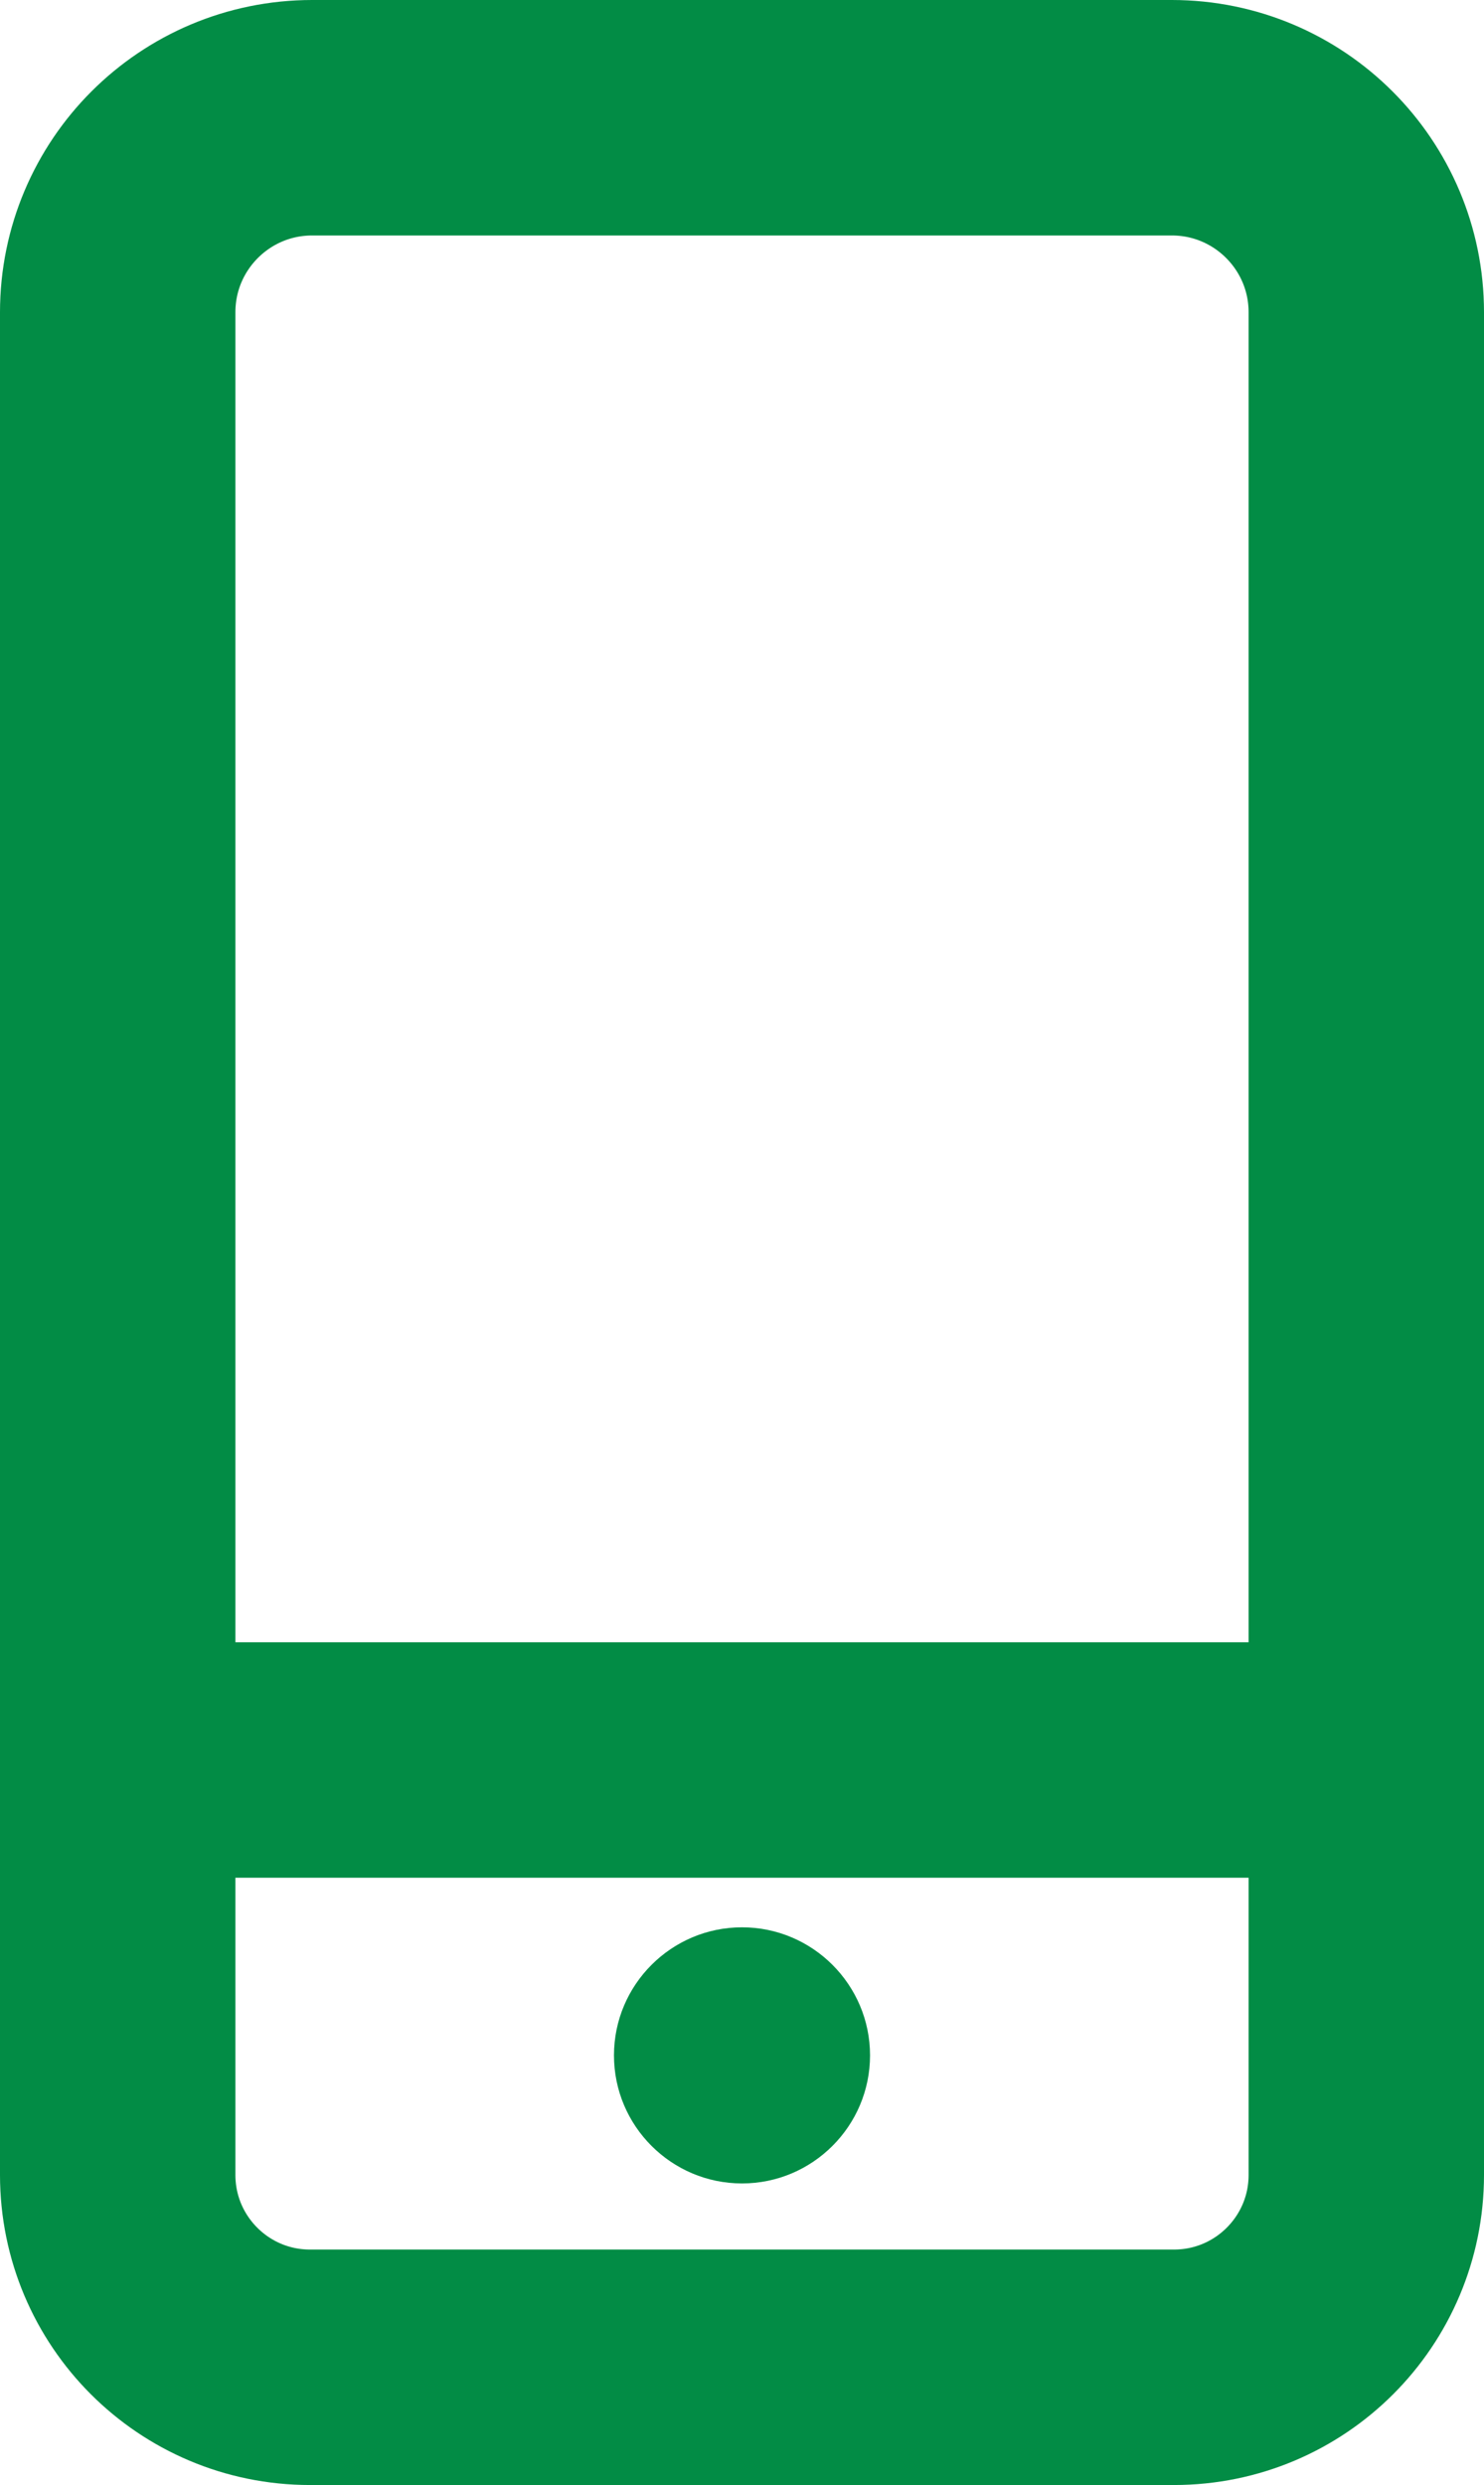
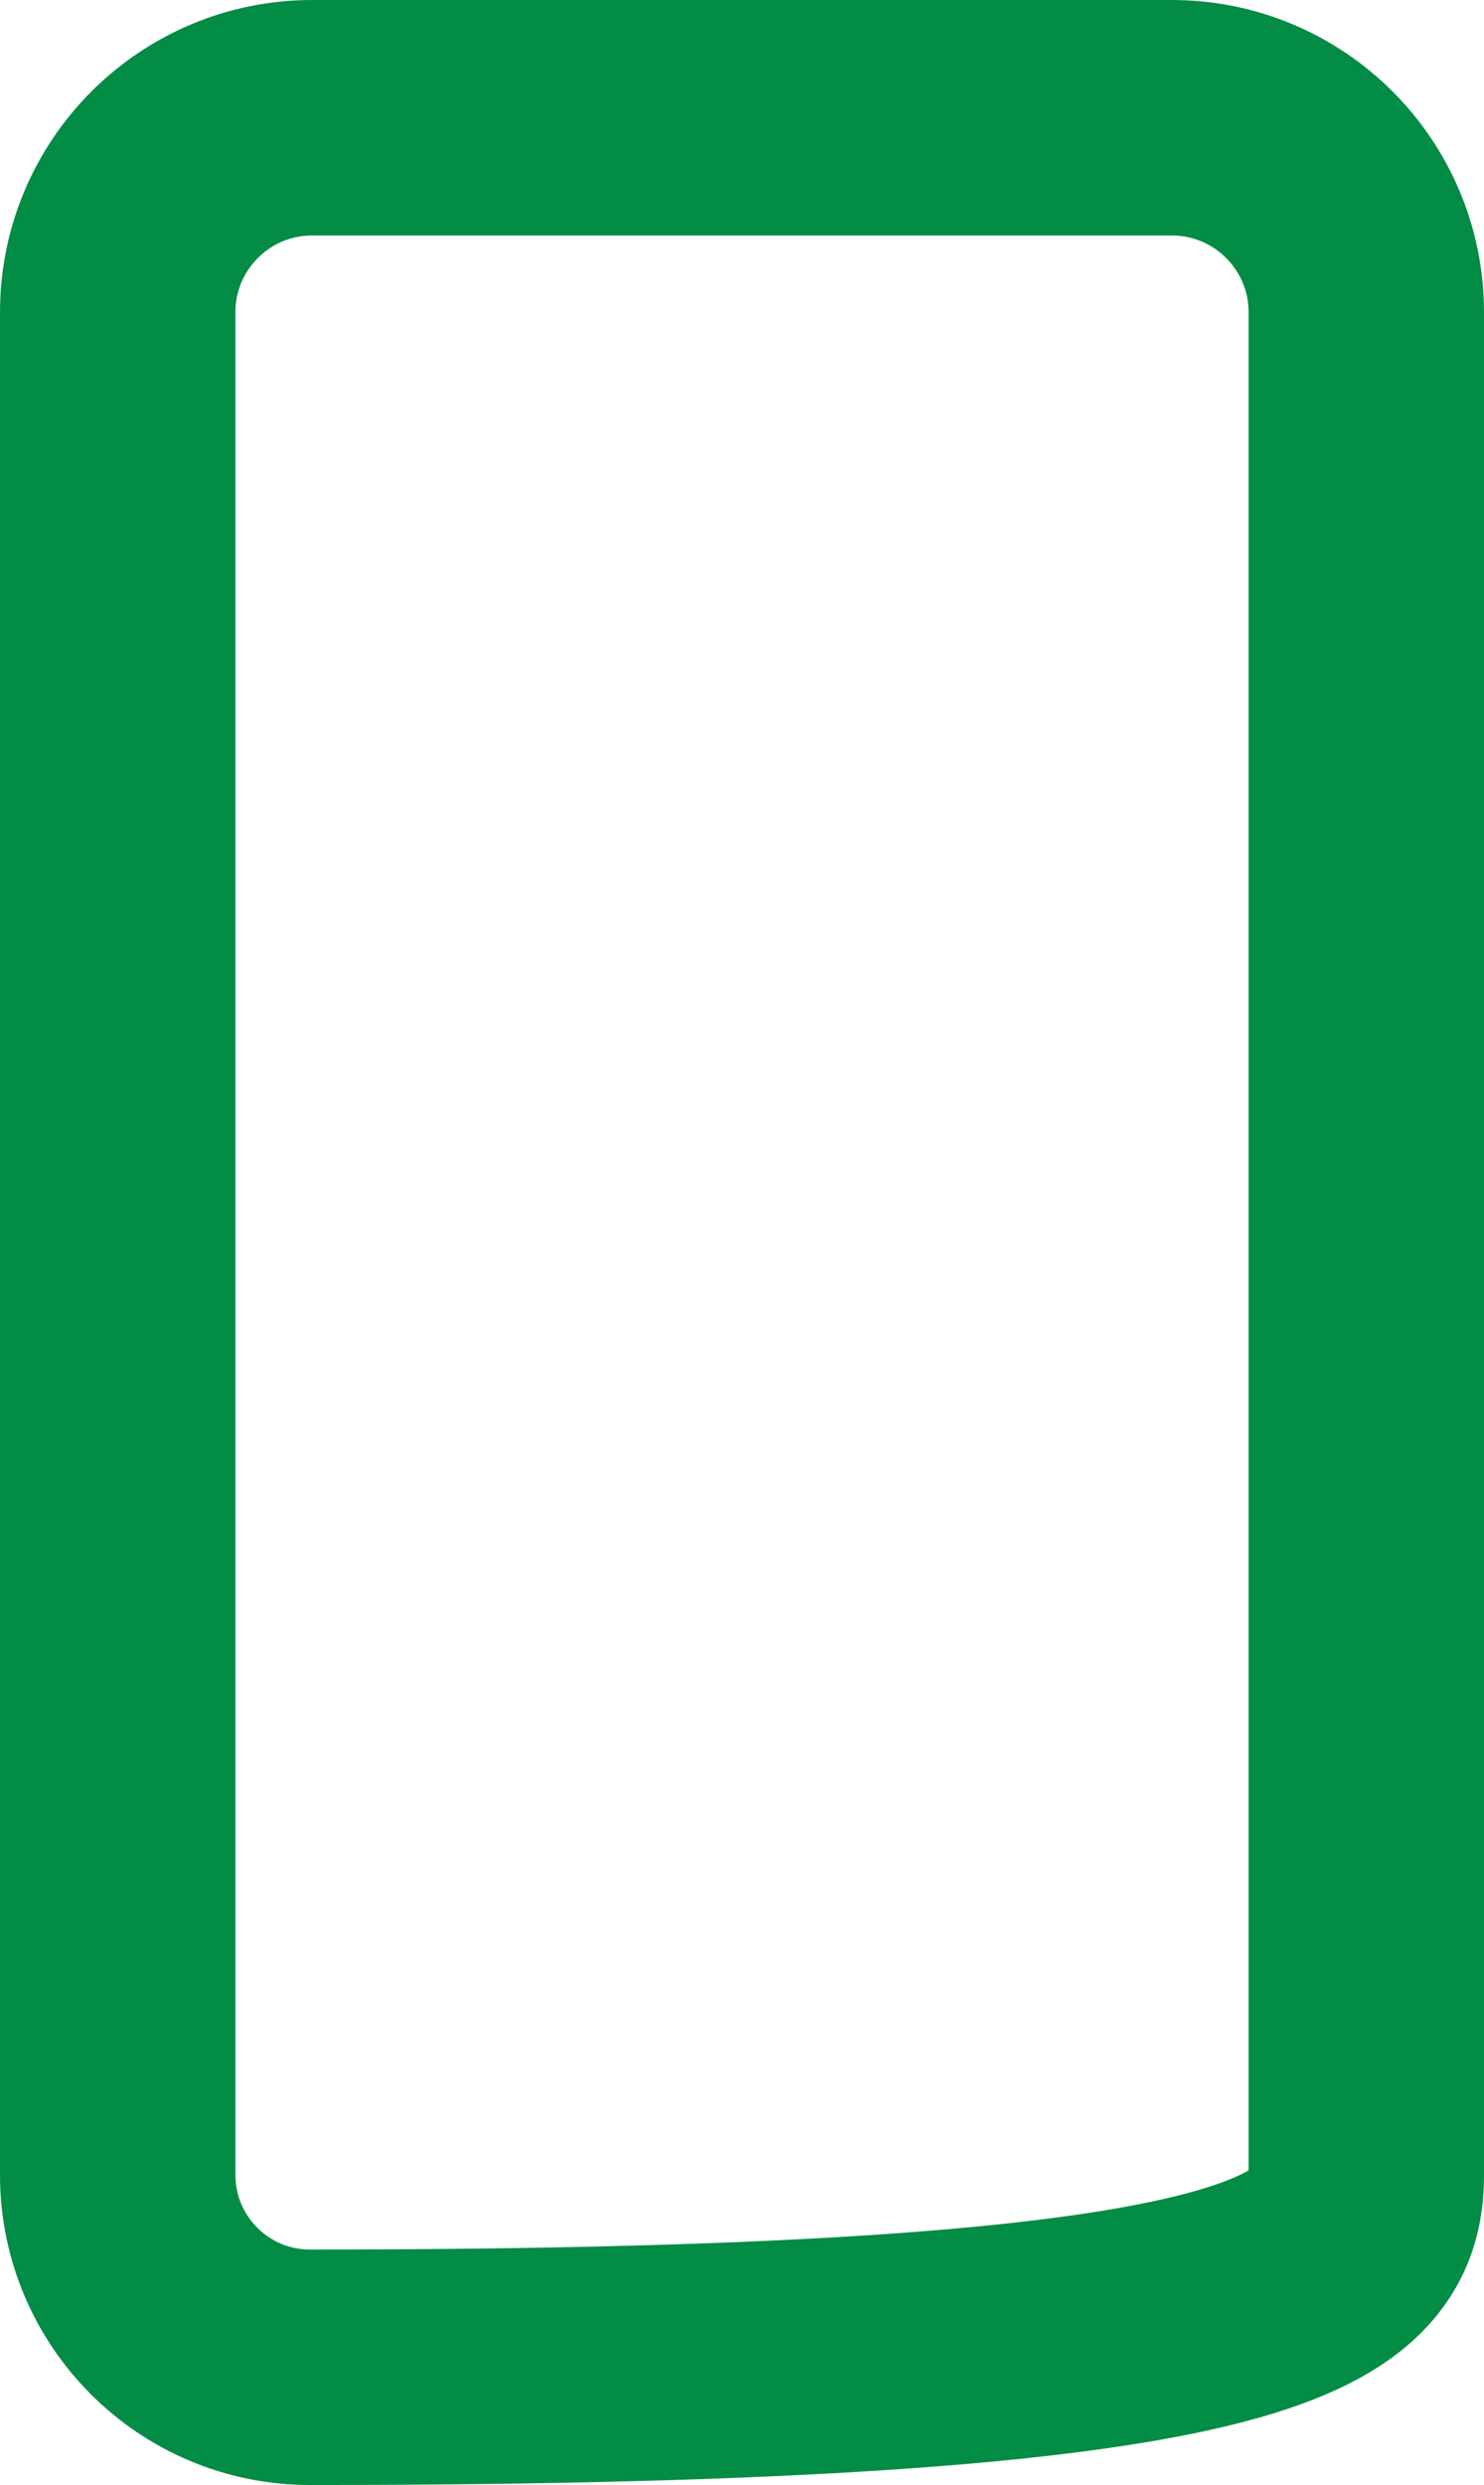
<svg xmlns="http://www.w3.org/2000/svg" xmlns:xlink="http://www.w3.org/1999/xlink" version="1.1" id="Layer_1" x="0px" y="0px" width="119.776px" height="200.506px" viewBox="0 0 119.776 200.506" enable-background="new 0 0 119.776 200.506" xml:space="preserve">
  <g>
    <defs>
      <rect id="SVGID_1_" width="119.776" height="200.506" />
    </defs>
    <clipPath id="SVGID_2_">
      <use xlink:href="#SVGID_1_" overflow="visible" />
    </clipPath>
-     <path clip-path="url(#SVGID_2_)" fill="#028C45" d="M59.889,176.173c-5.698,0-10.334-4.635-10.334-10.333   s4.636-10.333,10.334-10.333c5.696,0,10.333,4.635,10.333,10.333S65.585,176.173,59.889,176.173" />
-     <path clip-path="url(#SVGID_2_)" fill="none" stroke="#028C45" stroke-width="19" stroke-miterlimit="10" d="M110.276,175.486   V25.196c0-8.669-7.028-15.696-15.697-15.696H83.923H35.852H25.197C16.528,9.5,9.5,16.527,9.5,25.196v150.29   c0,8.571,6.948,15.521,15.519,15.521h69.737C103.328,191.007,110.276,184.058,110.276,175.486z" />
-     <line clip-path="url(#SVGID_2_)" fill="none" stroke="#028C45" stroke-width="19" stroke-miterlimit="10" x1="9.5" y1="142.008" x2="110.275" y2="142.008" />
+     <path clip-path="url(#SVGID_2_)" fill="none" stroke="#028C45" stroke-width="19" stroke-miterlimit="10" d="M110.276,175.486   V25.196c0-8.669-7.028-15.696-15.697-15.696H83.923H35.852H25.197C16.528,9.5,9.5,16.527,9.5,25.196v150.29   c0,8.571,6.948,15.521,15.519,15.521C103.328,191.007,110.276,184.058,110.276,175.486z" />
  </g>
</svg>